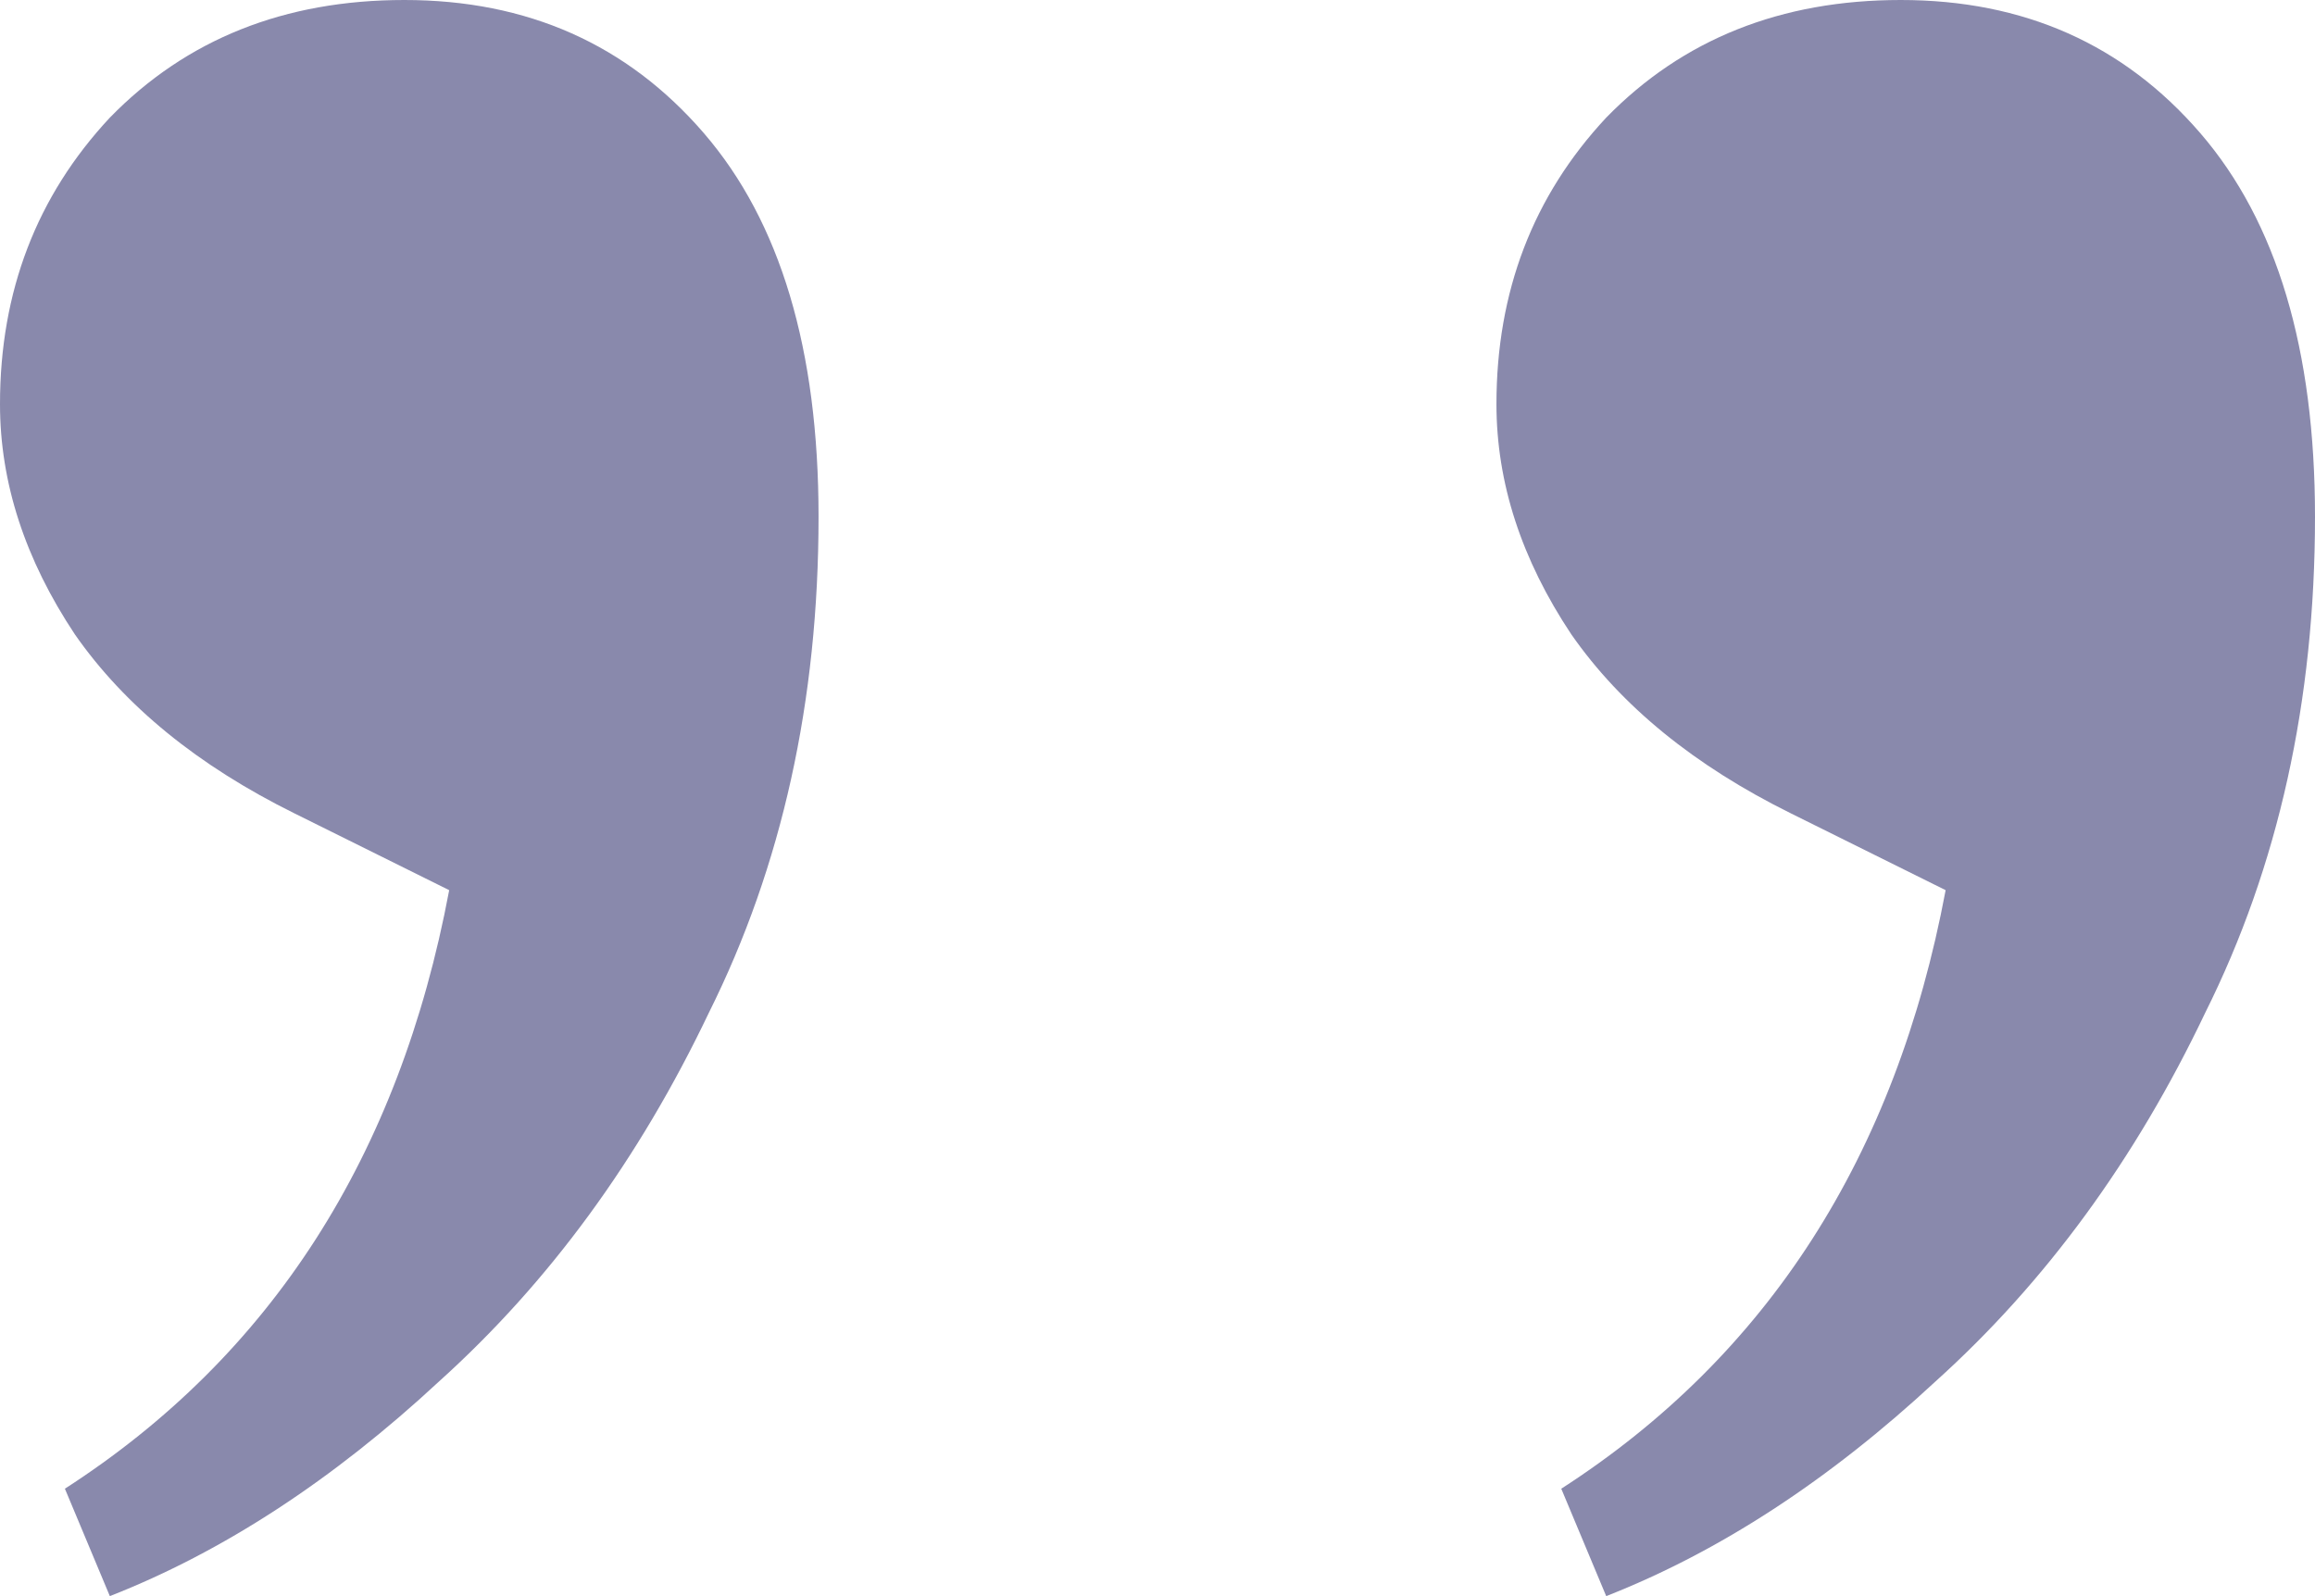
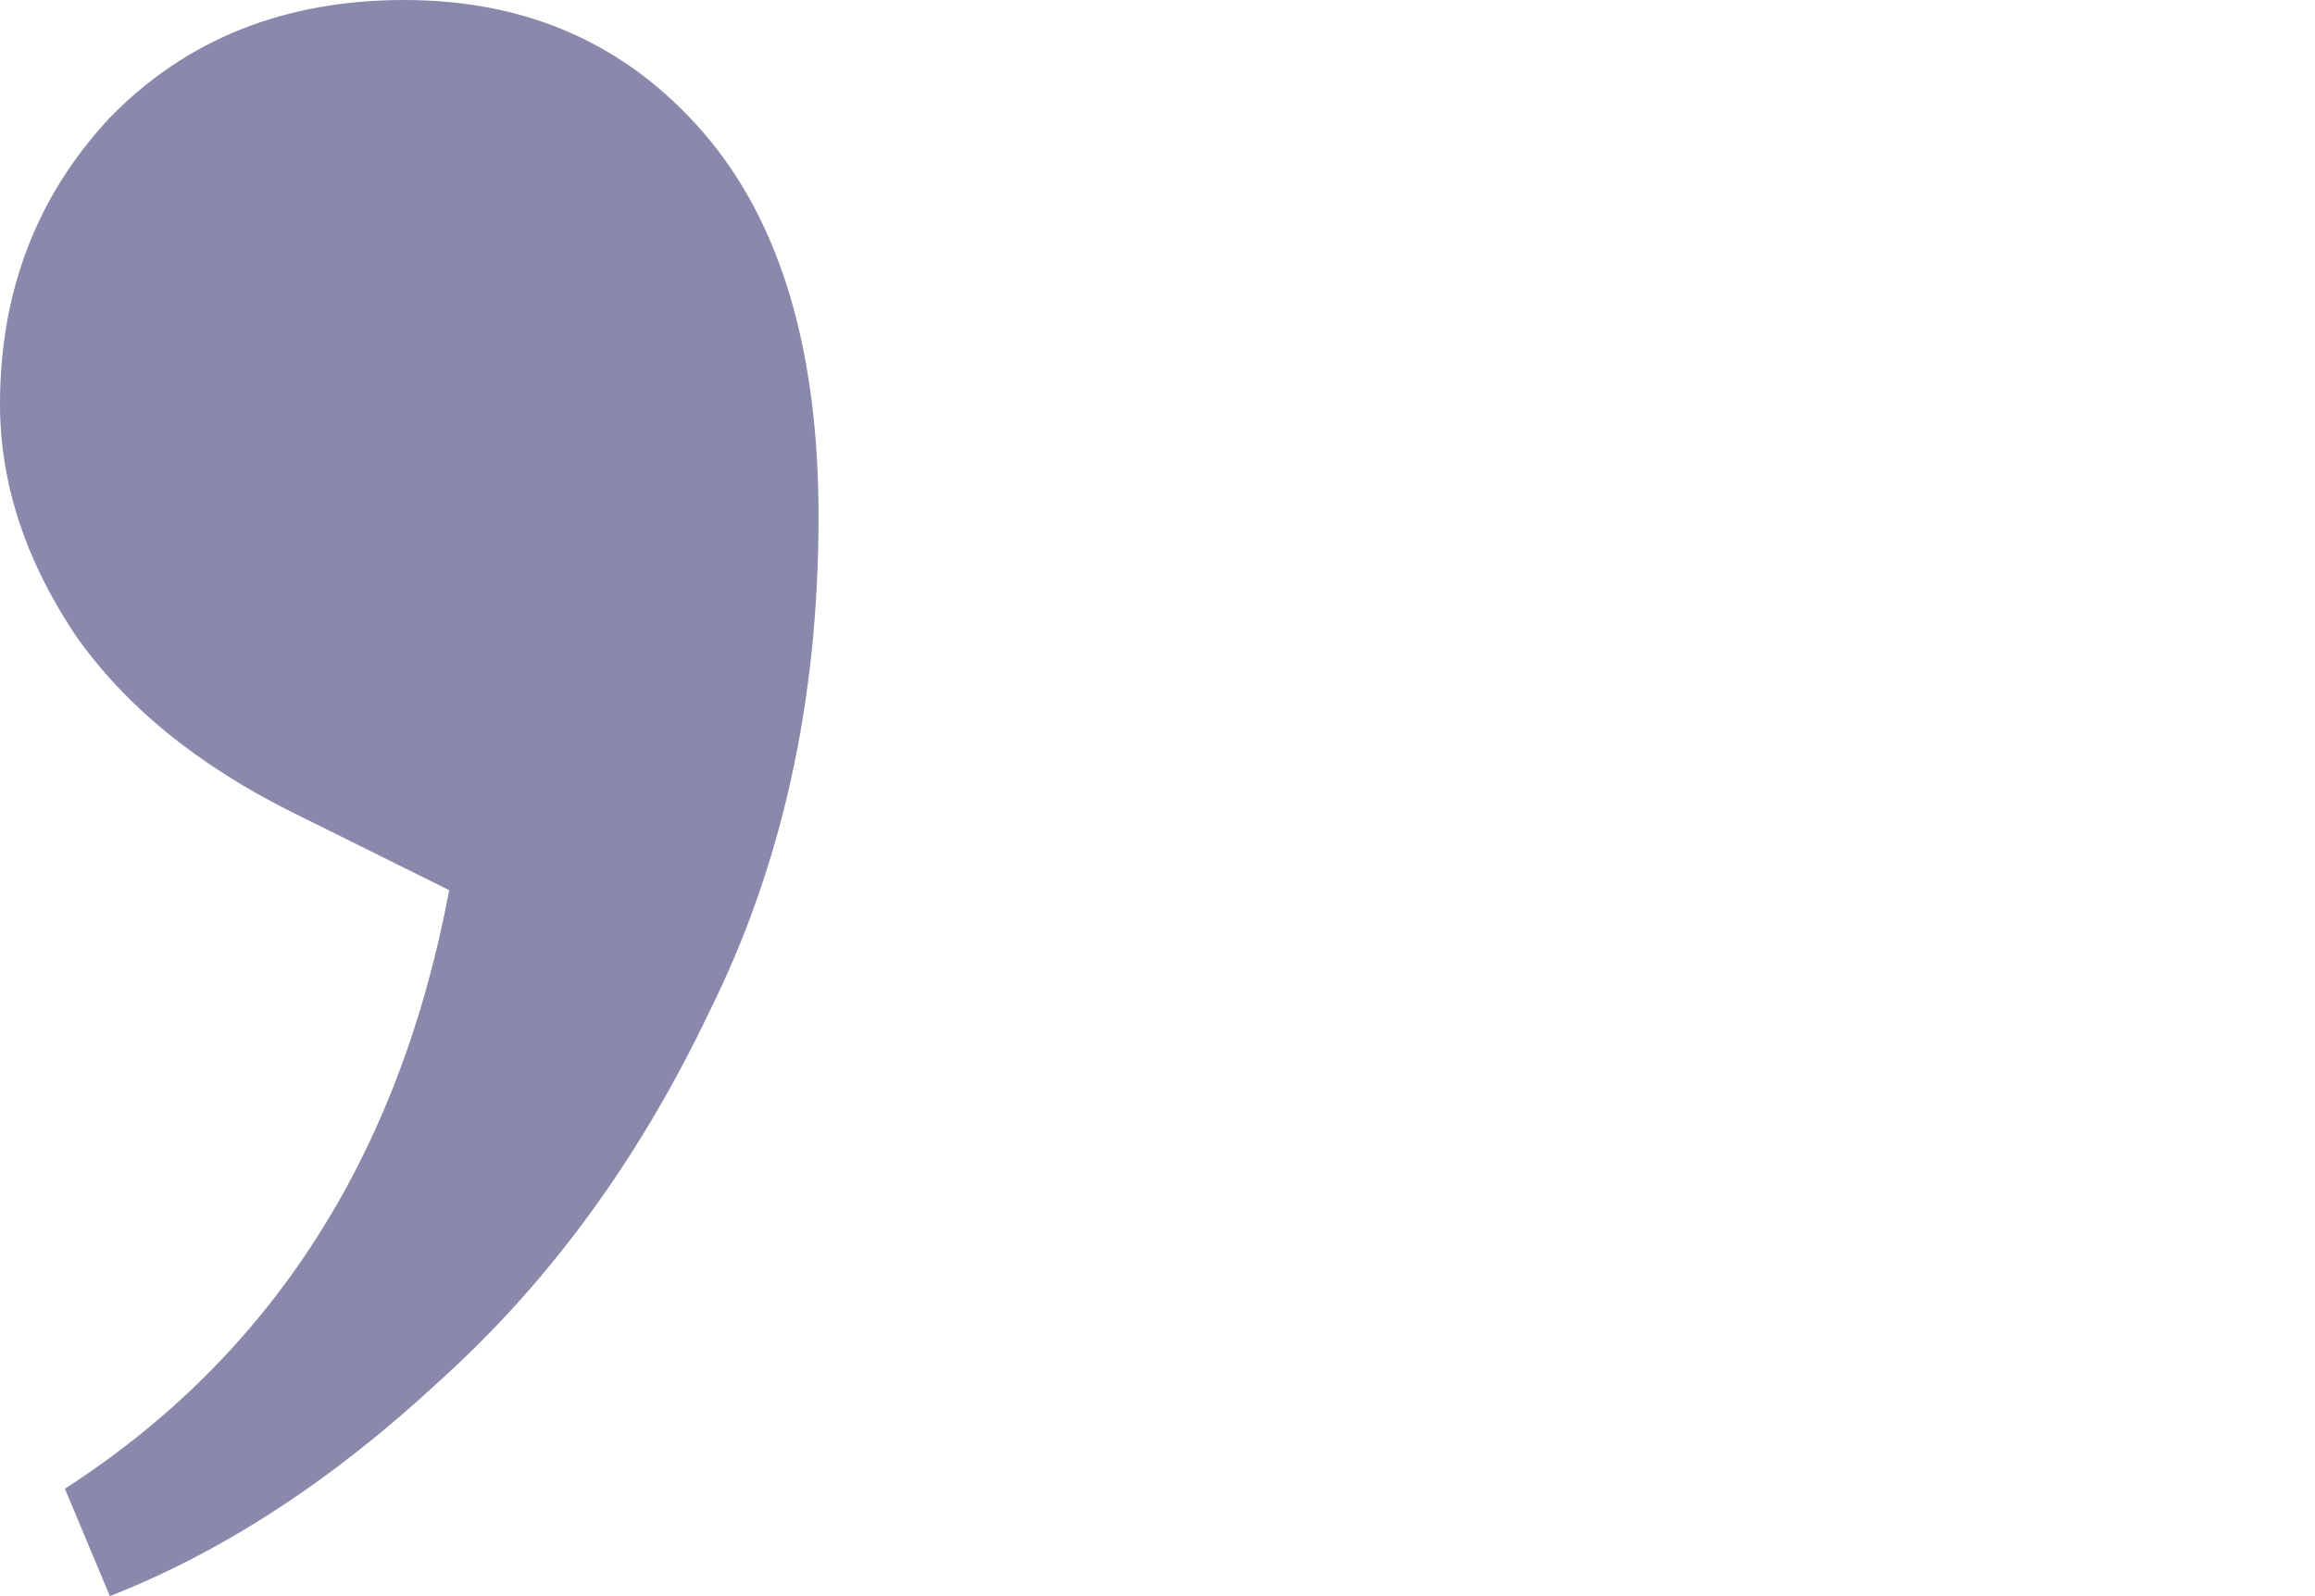
<svg xmlns="http://www.w3.org/2000/svg" width="29" height="20" viewBox="0 0 29 20" fill="none">
  <path d="M1.376 20L0.813 18.654C3.397 16.987 5.002 14.487 5.627 11.154L3.689 10.192C2.48 9.594 1.563 8.846 0.938 7.949C0.313 7.009 0 6.047 0 5.064C0 3.654 0.459 2.457 1.376 1.474C2.334 0.491 3.564 0 5.065 0C6.607 0 7.857 0.556 8.816 1.667C9.775 2.778 10.254 4.38 10.254 6.474C10.254 8.782 9.796 10.855 8.879 12.692C8.003 14.53 6.878 16.068 5.502 17.308C4.168 18.547 2.793 19.444 1.376 20Z" fill="url(#paint0_linear_573_3735)" />
-   <path d="M20.121 20L19.558 18.654C22.143 16.987 23.748 14.487 24.373 11.154L22.435 10.192C21.226 9.594 20.309 8.846 19.684 7.949C19.058 7.009 18.746 6.047 18.746 5.064C18.746 3.654 19.204 2.457 20.121 1.474C21.08 0.491 22.31 0 23.81 0C25.353 0 26.603 0.556 27.562 1.667C28.521 2.778 29 4.38 29 6.474C29 8.782 28.541 10.855 27.624 12.692C26.749 14.53 25.624 16.068 24.248 17.308C22.914 18.547 21.538 19.444 20.121 20Z" fill="url(#paint1_linear_573_3735)" />
  <defs>
    <linearGradient id="paint0_linear_573_3735" x1="0" y1="10" x2="29" y2="10" gradientUnits="userSpaceOnUse">
      <stop stop-color="#8989AC" />
      <stop offset="1" stop-color="#8989AC" />
    </linearGradient>
    <linearGradient id="paint1_linear_573_3735" x1="0" y1="10" x2="29" y2="10" gradientUnits="userSpaceOnUse">
      <stop stop-color="#8989AC" />
      <stop offset="1" stop-color="#8989AC" />
    </linearGradient>
  </defs>
</svg>